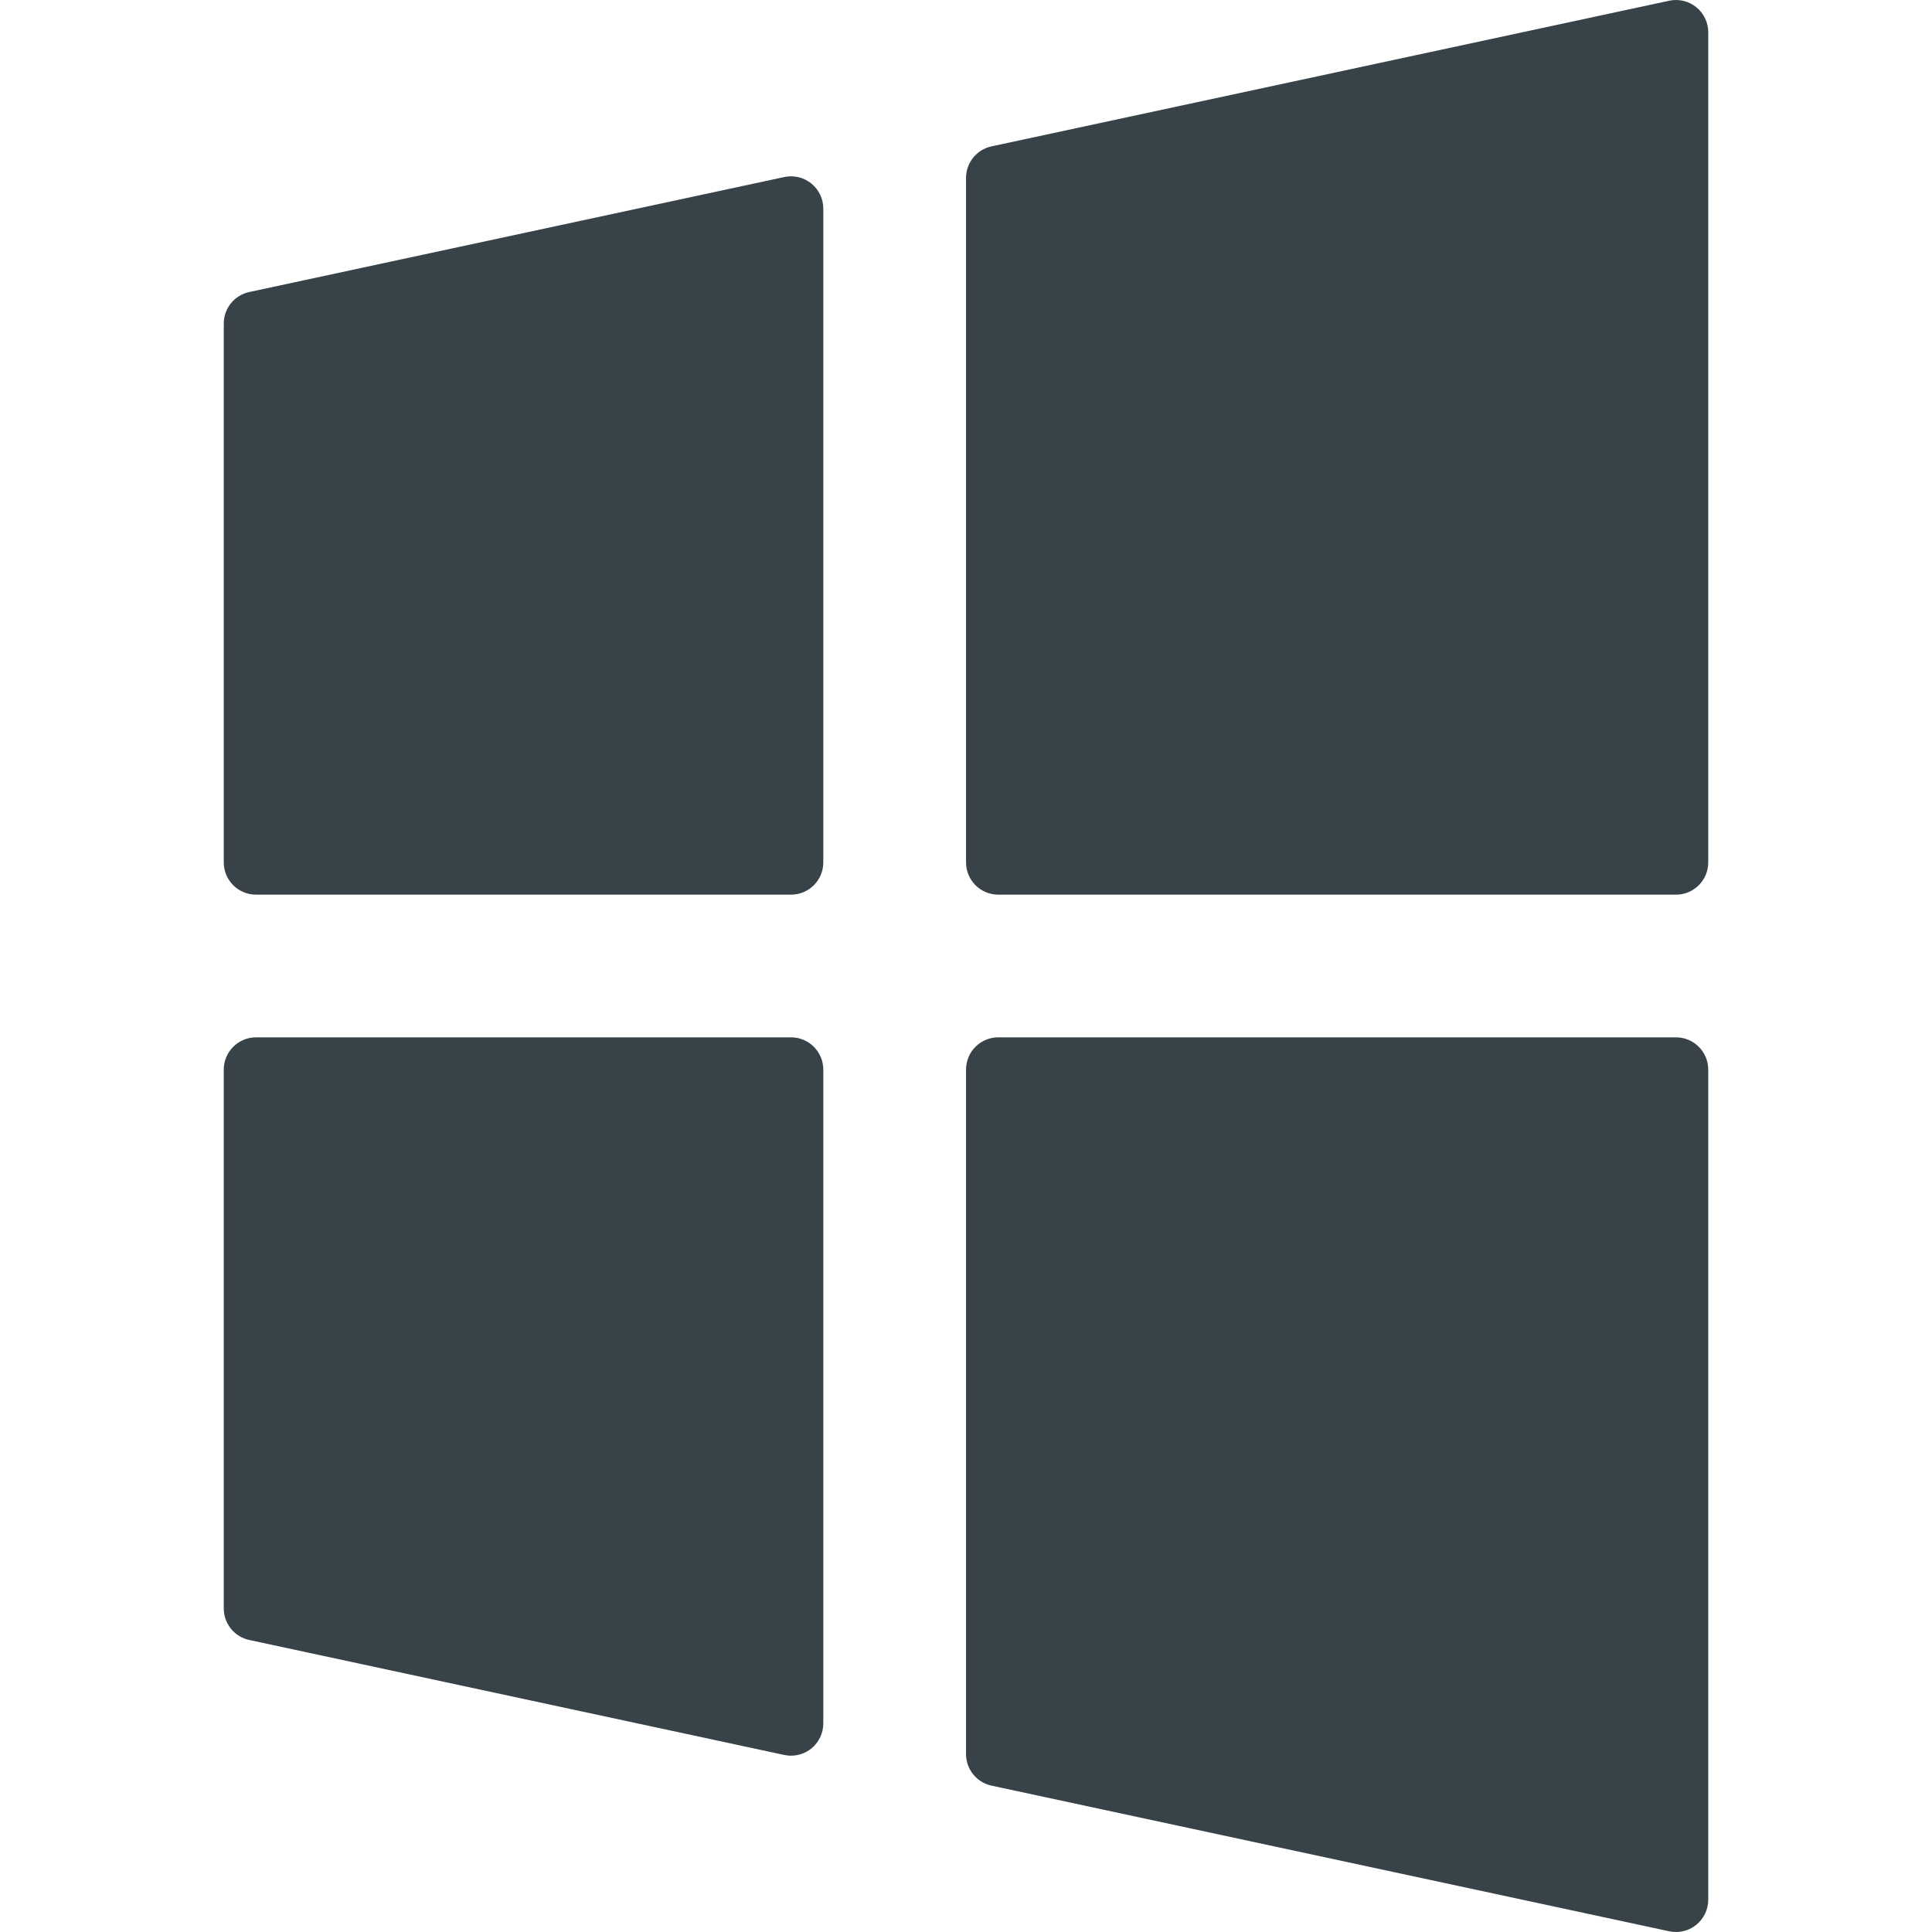
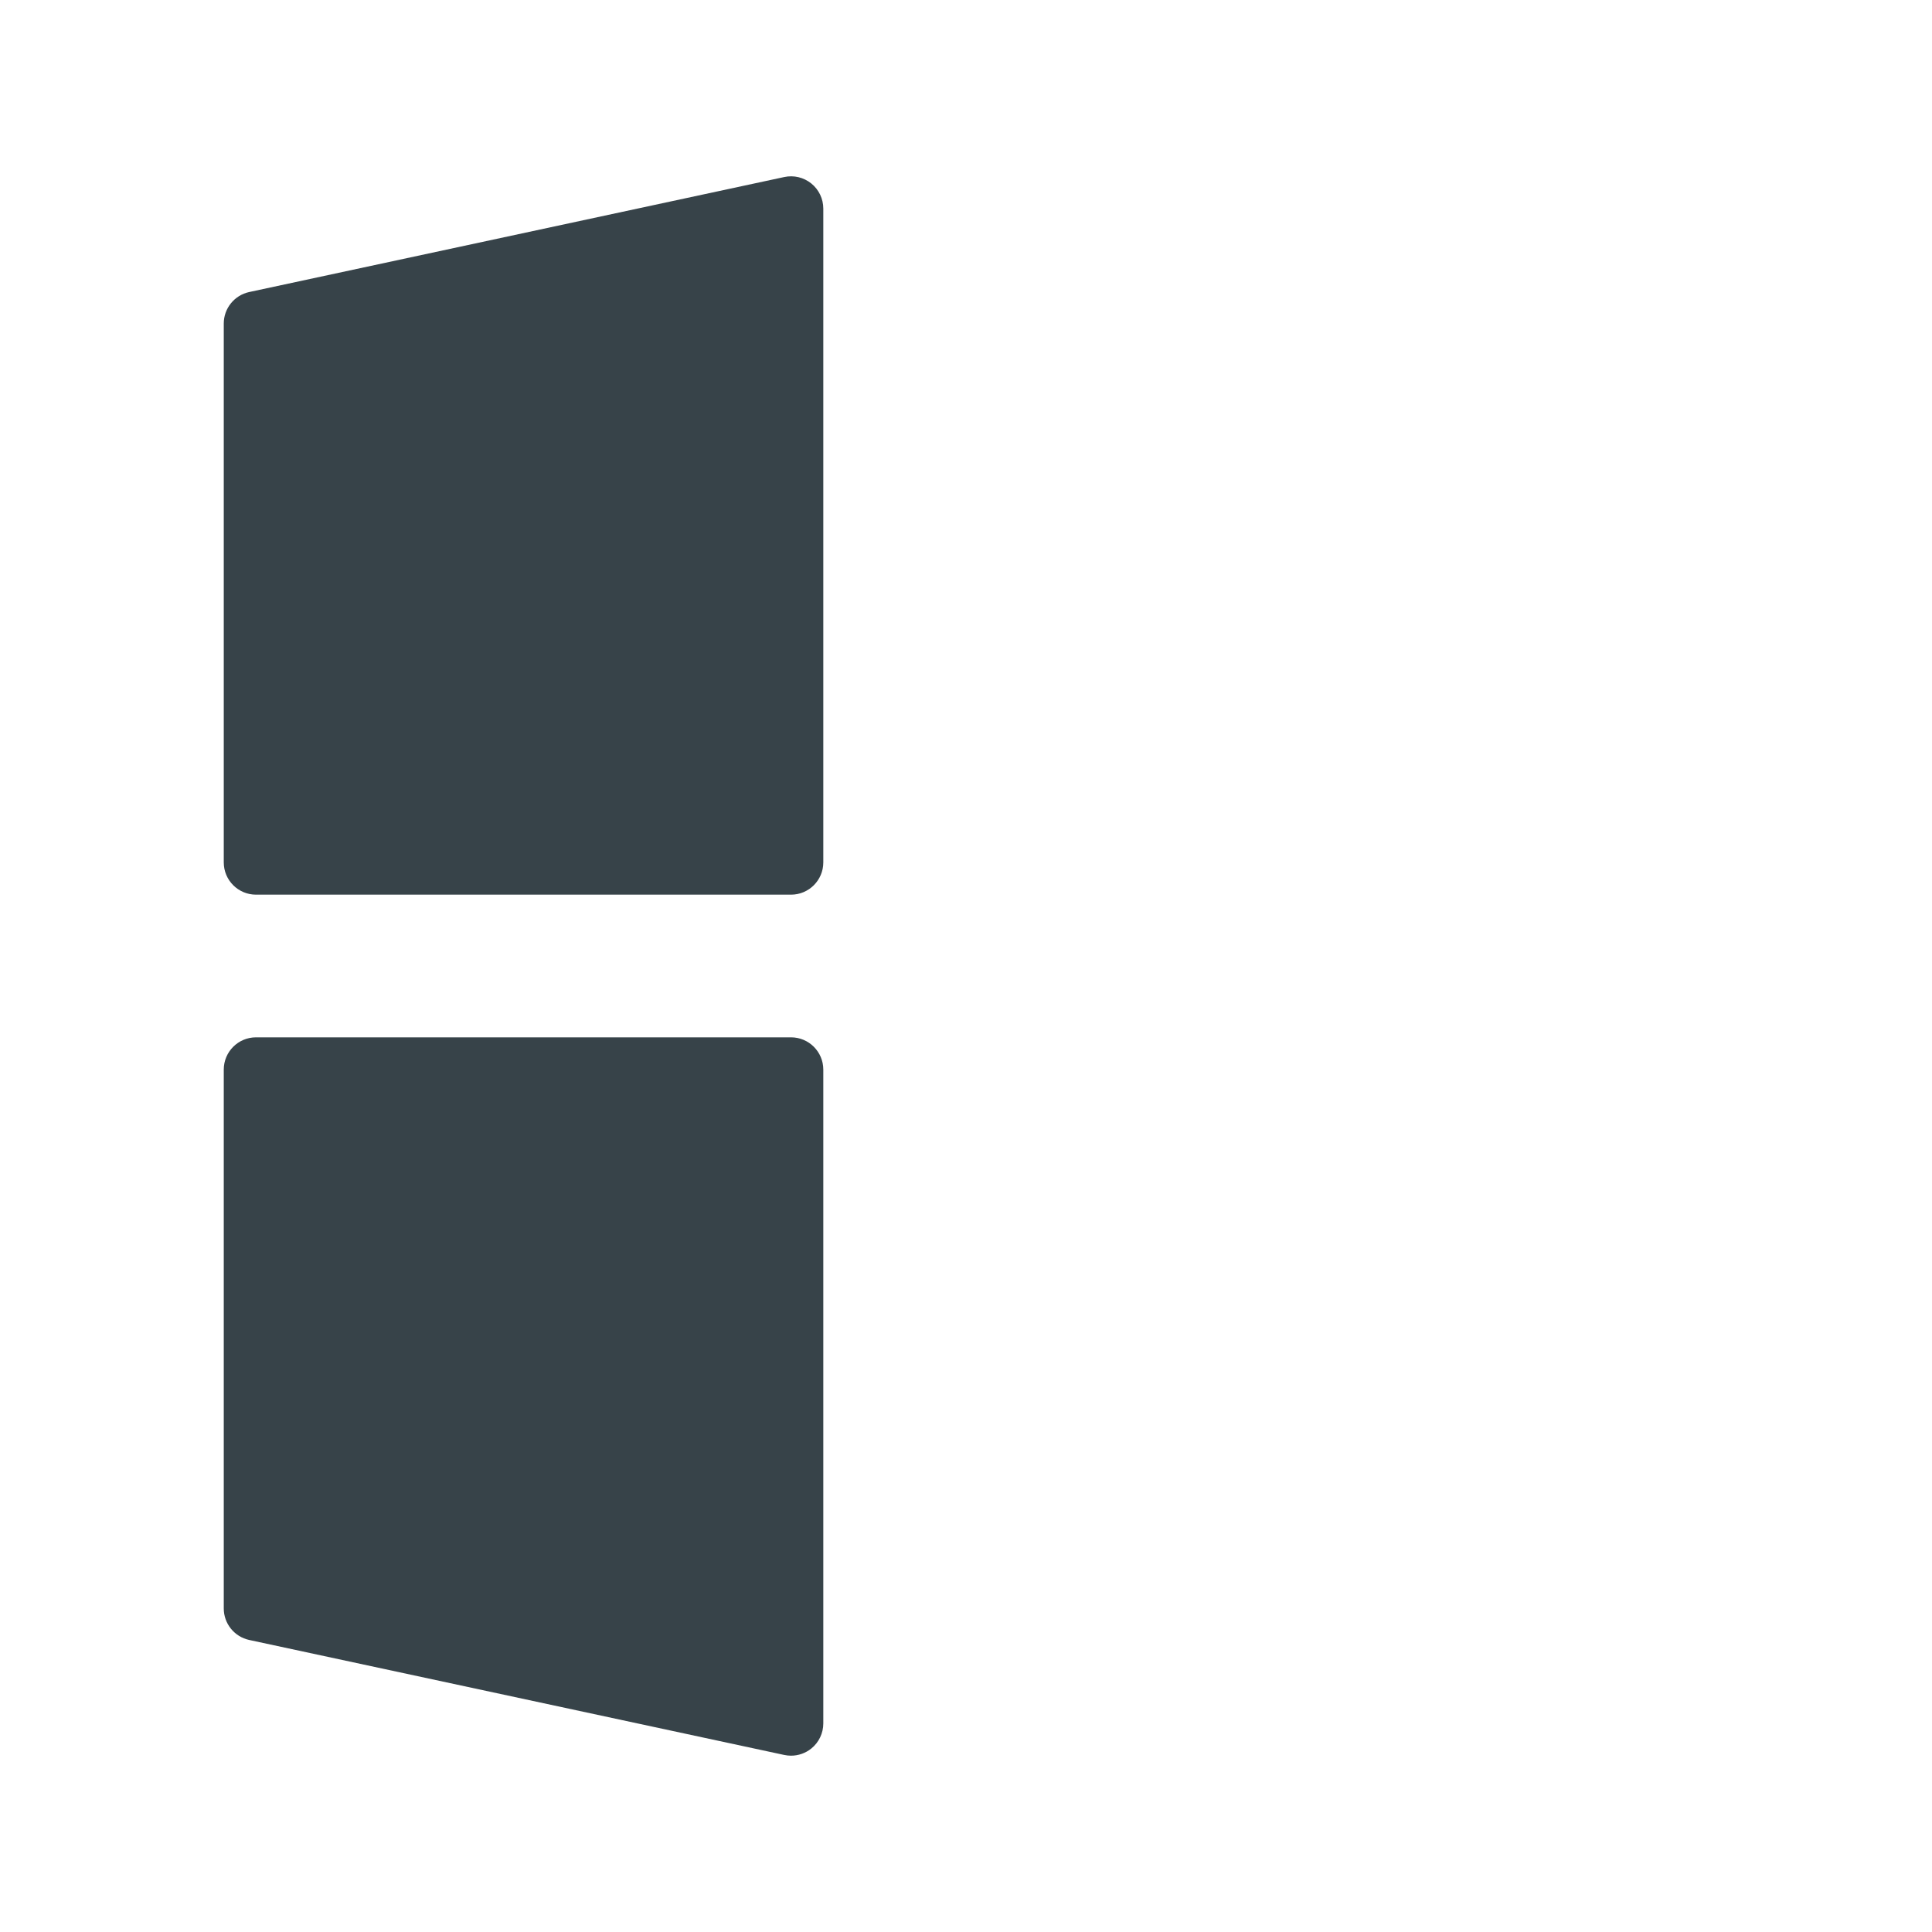
<svg xmlns="http://www.w3.org/2000/svg" version="1.1" id="Capa_1" x="0px" y="0px" viewBox="0 0 299.35 299.35" style="enable-background:new 0 0 299.35 299.35;" xml:space="preserve" width="512px" height="512px">
  <g>
    <path d="M125.707,28.43c-1.176-0.949-2.715-1.317-4.193-0.999L38.62,45.247c-2.304,0.495-3.949,2.532-3.949,4.888v83.487   c0,2.761,2.238,5,5,5h82.894c2.762,0,5-2.239,5-5V32.32C127.564,30.809,126.882,29.38,125.707,28.43z" fill="#374349" />
-     <path d="M259.679,160.728h-105c-2.762,0-5,2.239-5,5v106.055c0,2.357,1.646,4.393,3.949,4.888l105,22.567   c0.349,0.075,0.7,0.112,1.051,0.112c1.133,0,2.244-0.385,3.143-1.111c1.175-0.949,1.857-2.379,1.857-3.889V165.728   C264.679,162.967,262.441,160.728,259.679,160.728z" fill="#374349" />
-     <path d="M262.822,1.111c-1.176-0.949-2.714-1.317-4.193-0.999l-105,22.567c-2.304,0.495-3.949,2.532-3.949,4.888v106.055   c0,2.761,2.238,5,5,5h105c2.762,0,5-2.239,5-5V5C264.679,3.49,263.997,2.06,262.822,1.111z" fill="#374349" />
    <path d="M122.564,160.728H39.671c-2.762,0-5,2.239-5,5v83.487c0,2.356,1.646,4.393,3.949,4.888l82.894,17.816   c0.348,0.075,0.7,0.112,1.051,0.112c1.133,0,2.244-0.385,3.143-1.111c1.175-0.949,1.857-2.378,1.857-3.889V165.728   C127.564,162.967,125.326,160.728,122.564,160.728z" fill="#374349" />
  </g>
  <g>
</g>
  <g>
</g>
  <g>
</g>
  <g>
</g>
  <g>
</g>
  <g>
</g>
  <g>
</g>
  <g>
</g>
  <g>
</g>
  <g>
</g>
  <g>
</g>
  <g>
</g>
  <g>
</g>
  <g>
</g>
  <g>
</g>
</svg>